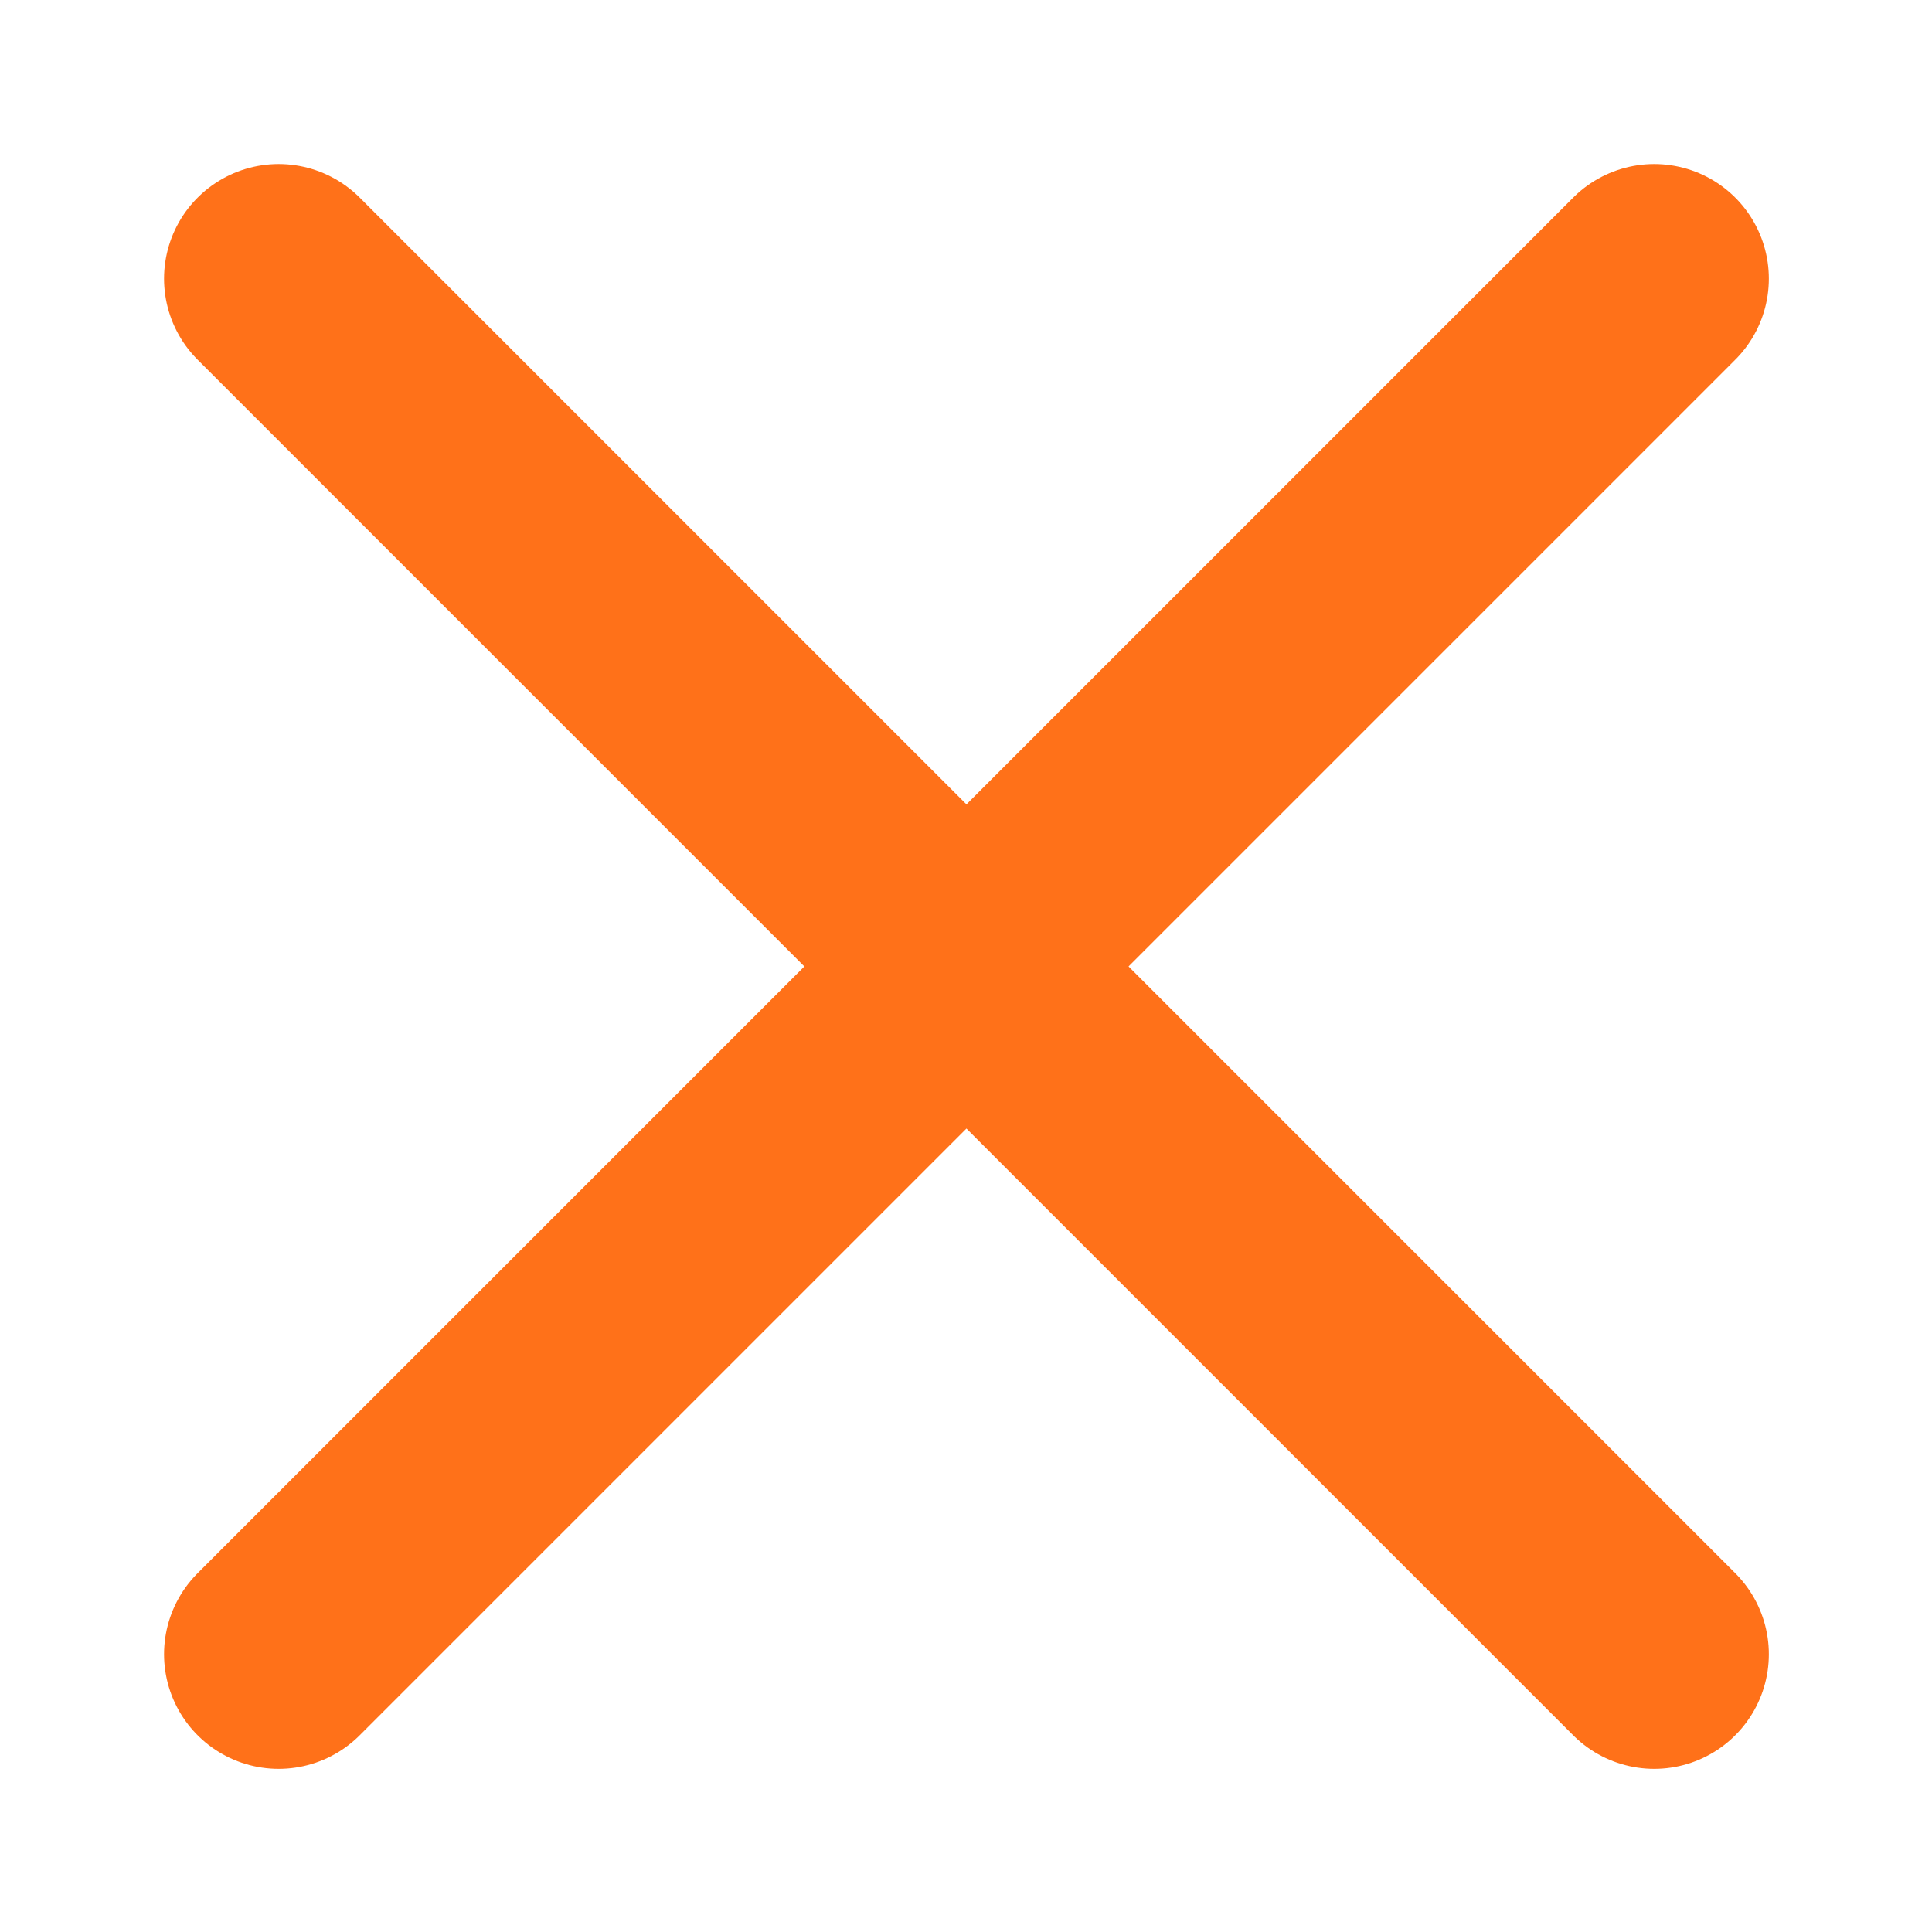
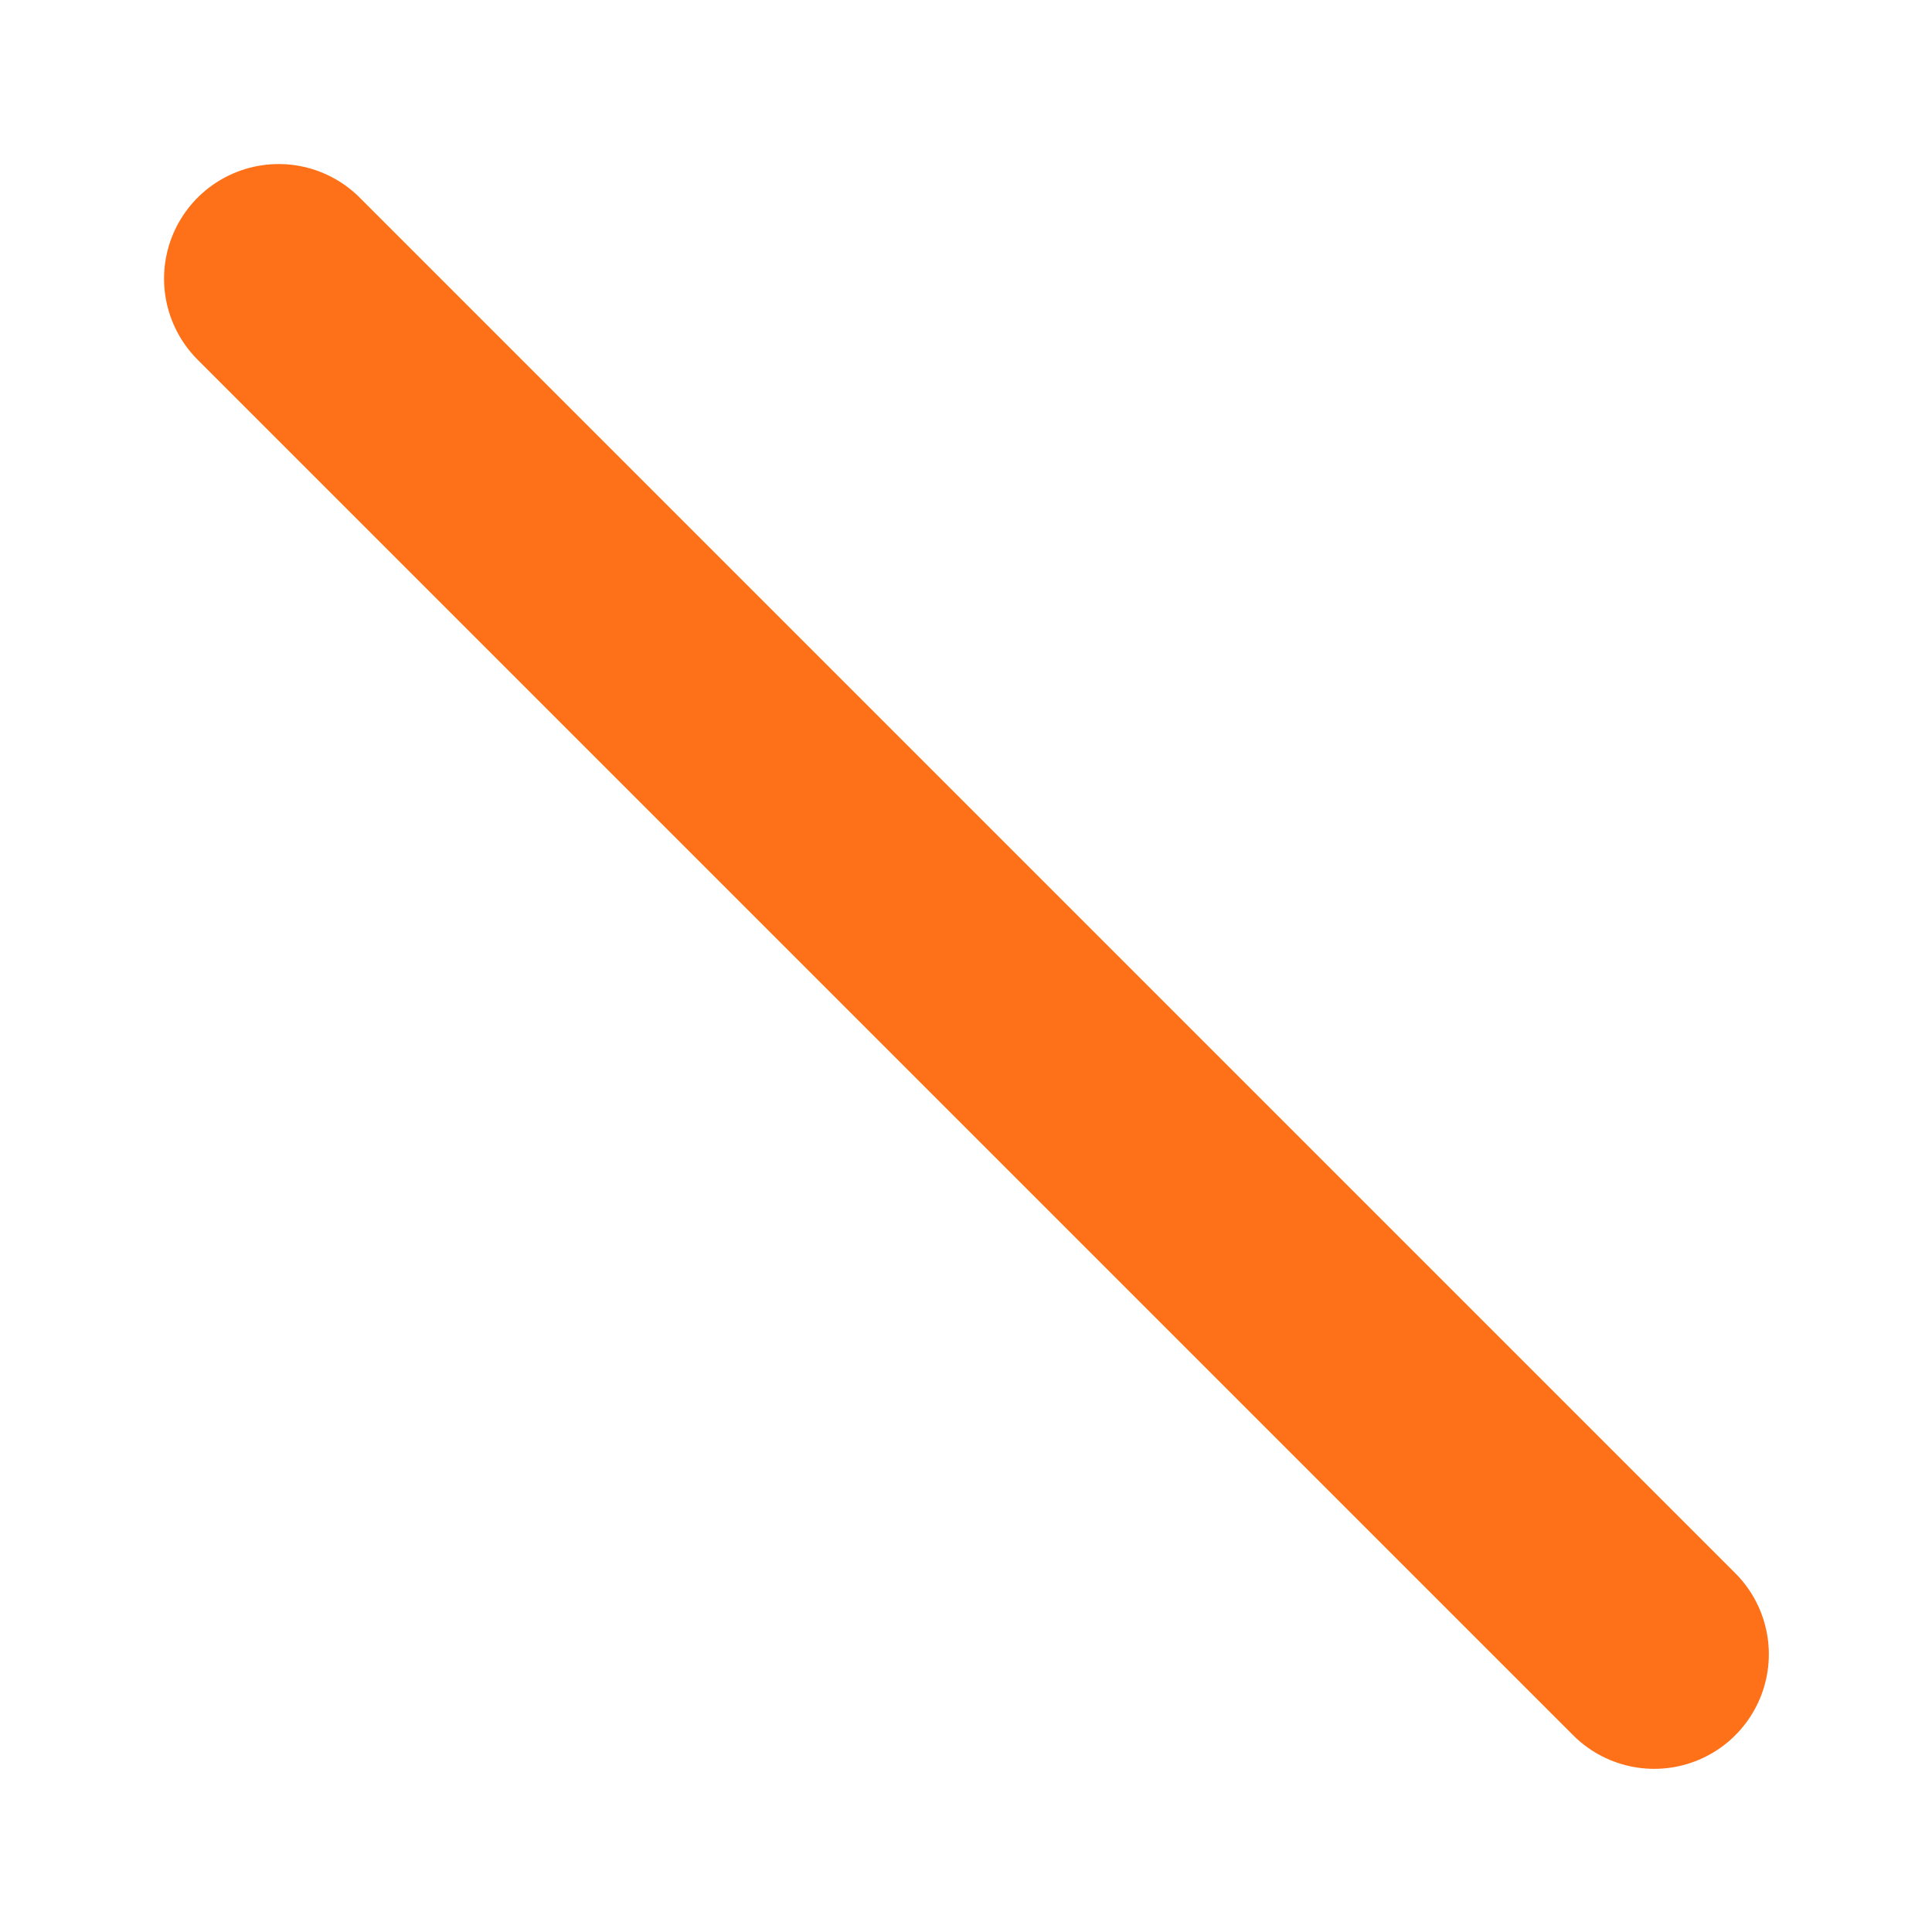
<svg xmlns="http://www.w3.org/2000/svg" fill="none" width="25" height="25" viewBox="4.61 4.61 21.77 21.77">
-   <path d="M23.25 7.75L7.75 23.25" stroke="#FF7119" stroke-width="2.583" stroke-linecap="round" stroke-linejoin="round" />
  <path d="M7.75 7.75L23.25 23.25" stroke="#FF7119" stroke-width="2.583" stroke-linecap="round" stroke-linejoin="round" />
</svg>